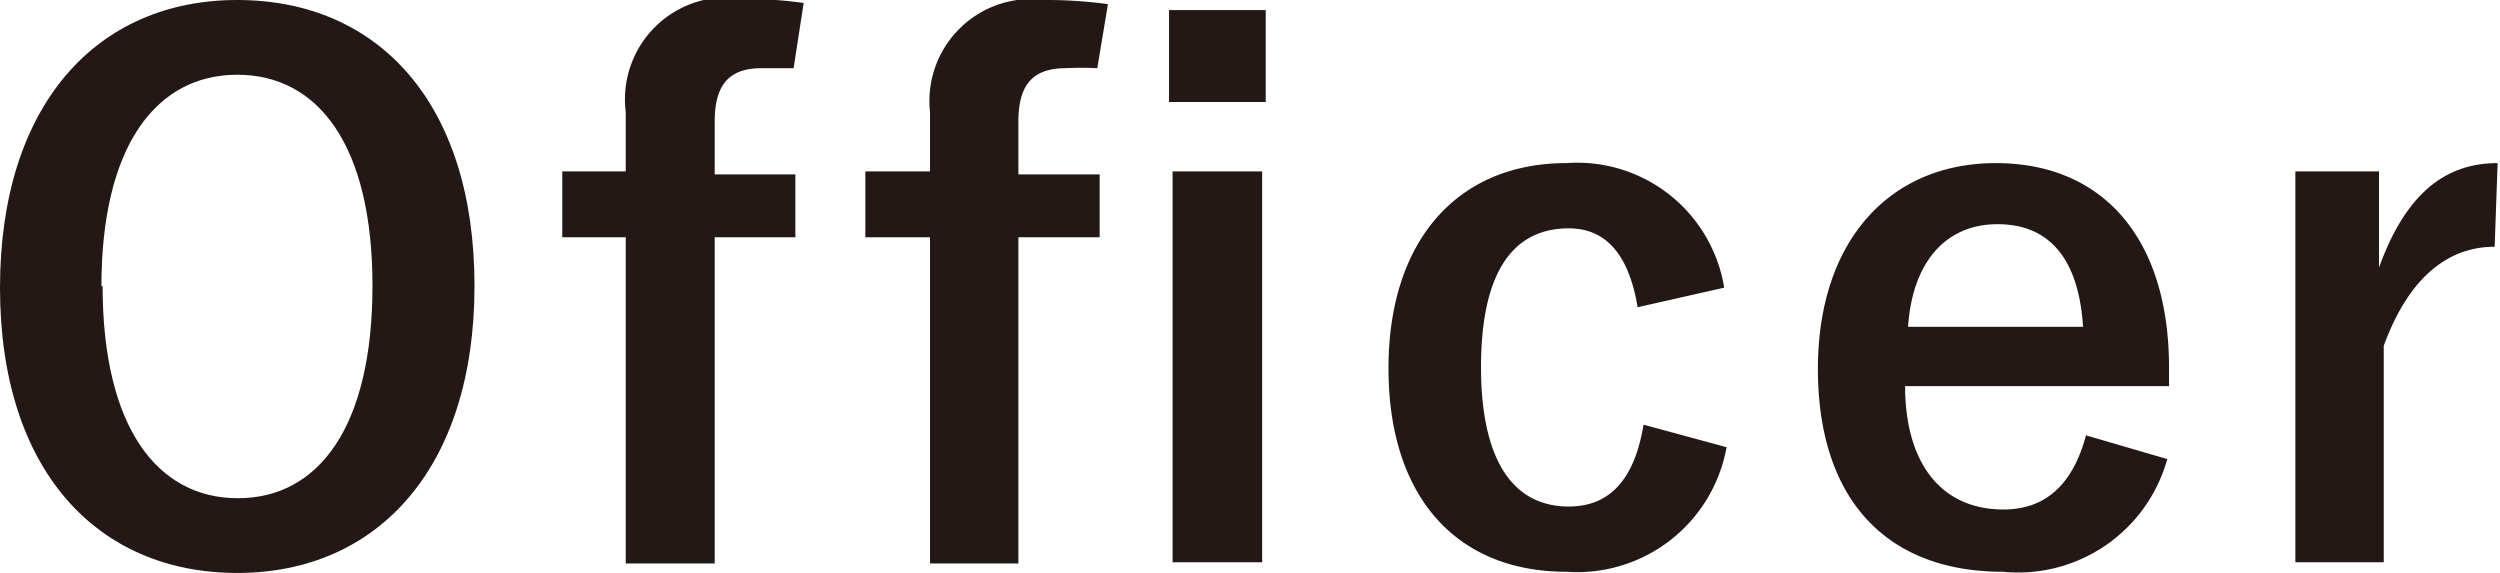
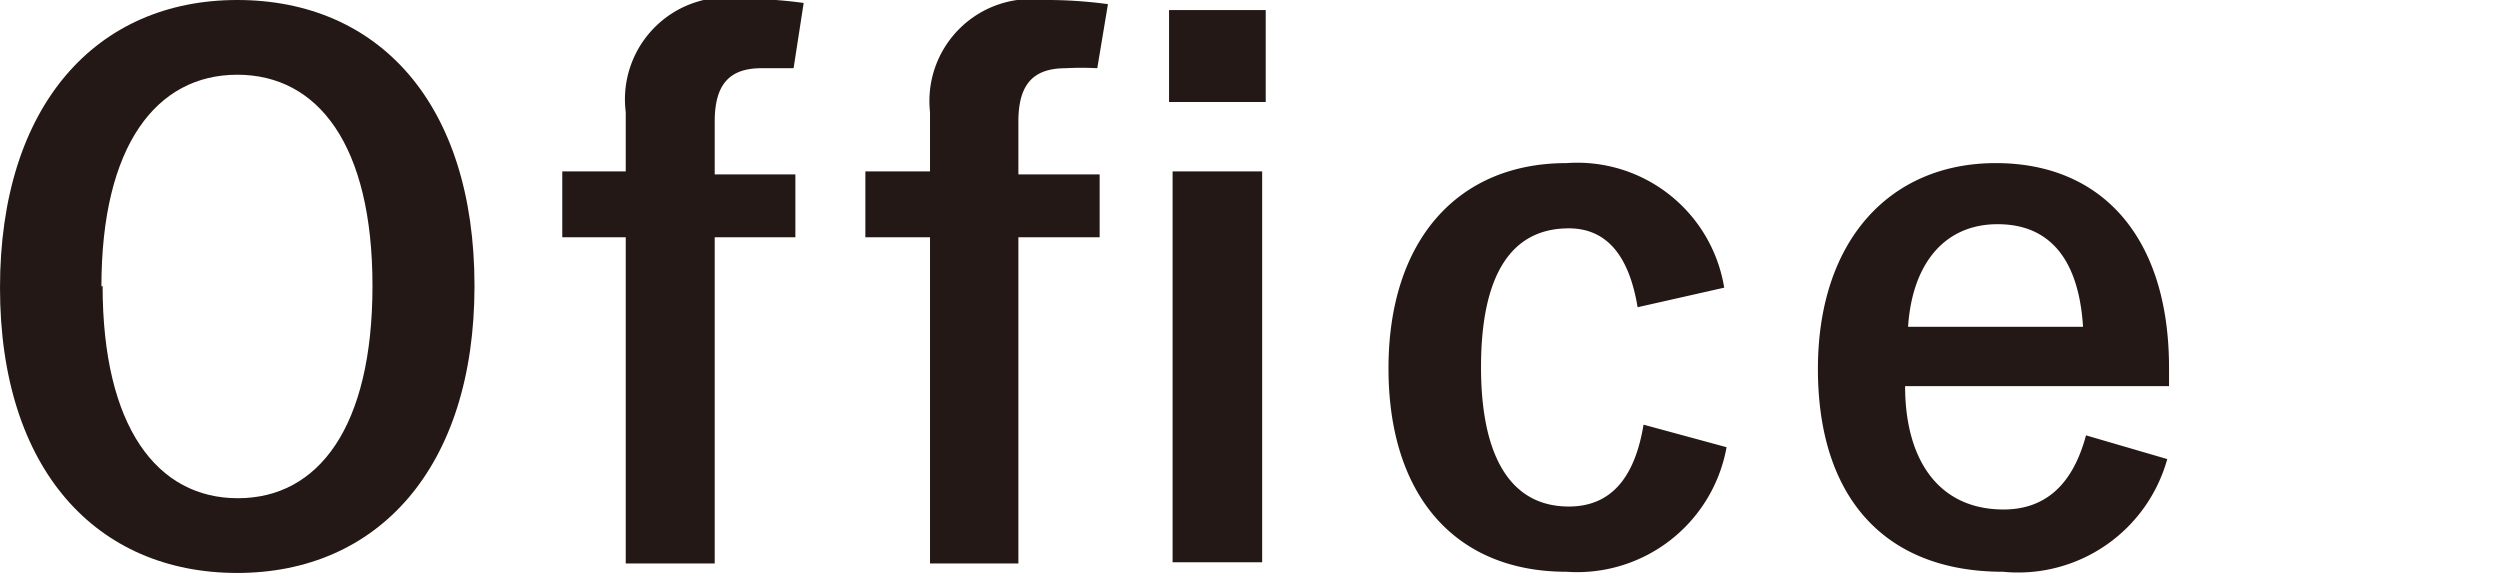
<svg xmlns="http://www.w3.org/2000/svg" viewBox="0 0 42.15 9.66">
  <defs>
    <style>.cls-1{fill:#231815;}</style>
  </defs>
  <g id="レイヤー_2" data-name="レイヤー 2">
    <g id="レイヤー_1-2" data-name="レイヤー 1">
      <path class="cls-1" d="M8,4.82C8,7.89,6.37,9.66,4,9.66S0,7.92,0,4.85,1.62,0,4,0,8,1.74,8,4.82Zm-6.27,0c0,2.38.92,3.58,2.28,3.58s2.27-1.2,2.27-3.58S5.36,1.26,4,1.26,1.71,2.45,1.71,4.83Z" />
      <path class="cls-1" d="M13.38,1.15c-.19,0-.37,0-.54,0-.54,0-.79.27-.79.9v.89h1.36V4H12.05v5.5h-1.5V4H9.48V2.89h1.07v-1a1.72,1.72,0,0,1,2-1.91,7.33,7.33,0,0,1,1,.07Z" />
      <path class="cls-1" d="M18.5,1.15a5,5,0,0,0-.53,0c-.55,0-.8.27-.8.9v.89h1.37V4H17.17v5.5H15.68V4H14.59V2.89h1.09v-1A1.72,1.72,0,0,1,17.63,0a7.61,7.61,0,0,1,1.05.07Zm2.84.57H19.71V.17h1.63Zm-.06,7.76H19.77V2.89h1.51Z" />
      <path class="cls-1" d="M27.61,5.18c-.15-.91-.55-1.33-1.16-1.33-1,0-1.48.83-1.48,2.34s.5,2.35,1.48,2.35c.7,0,1.11-.47,1.26-1.38l1.4.38a2.56,2.56,0,0,1-2.7,2.1c-1.87,0-3-1.28-3-3.43s1.16-3.46,3-3.46a2.51,2.51,0,0,1,2.66,2.1Z" />
      <path class="cls-1" d="M32.12,6.51c0,1.25.57,2.08,1.66,2.08.68,0,1.16-.39,1.39-1.25l1.37.4a2.61,2.61,0,0,1-2.77,1.9c-2,0-3.12-1.26-3.12-3.42s1.21-3.47,3-3.47S36.57,4,36.57,6.2v.31Zm3-1c-.07-1.11-.54-1.73-1.44-1.73s-1.44.67-1.51,1.73Z" />
-       <path class="cls-1" d="M42.06,4.16c-.79,0-1.45.52-1.87,1.67V9.48H38.7V2.89h1.41V4.51c.47-1.3,1.16-1.76,2-1.76Z" />
    </g>
  </g>
</svg>